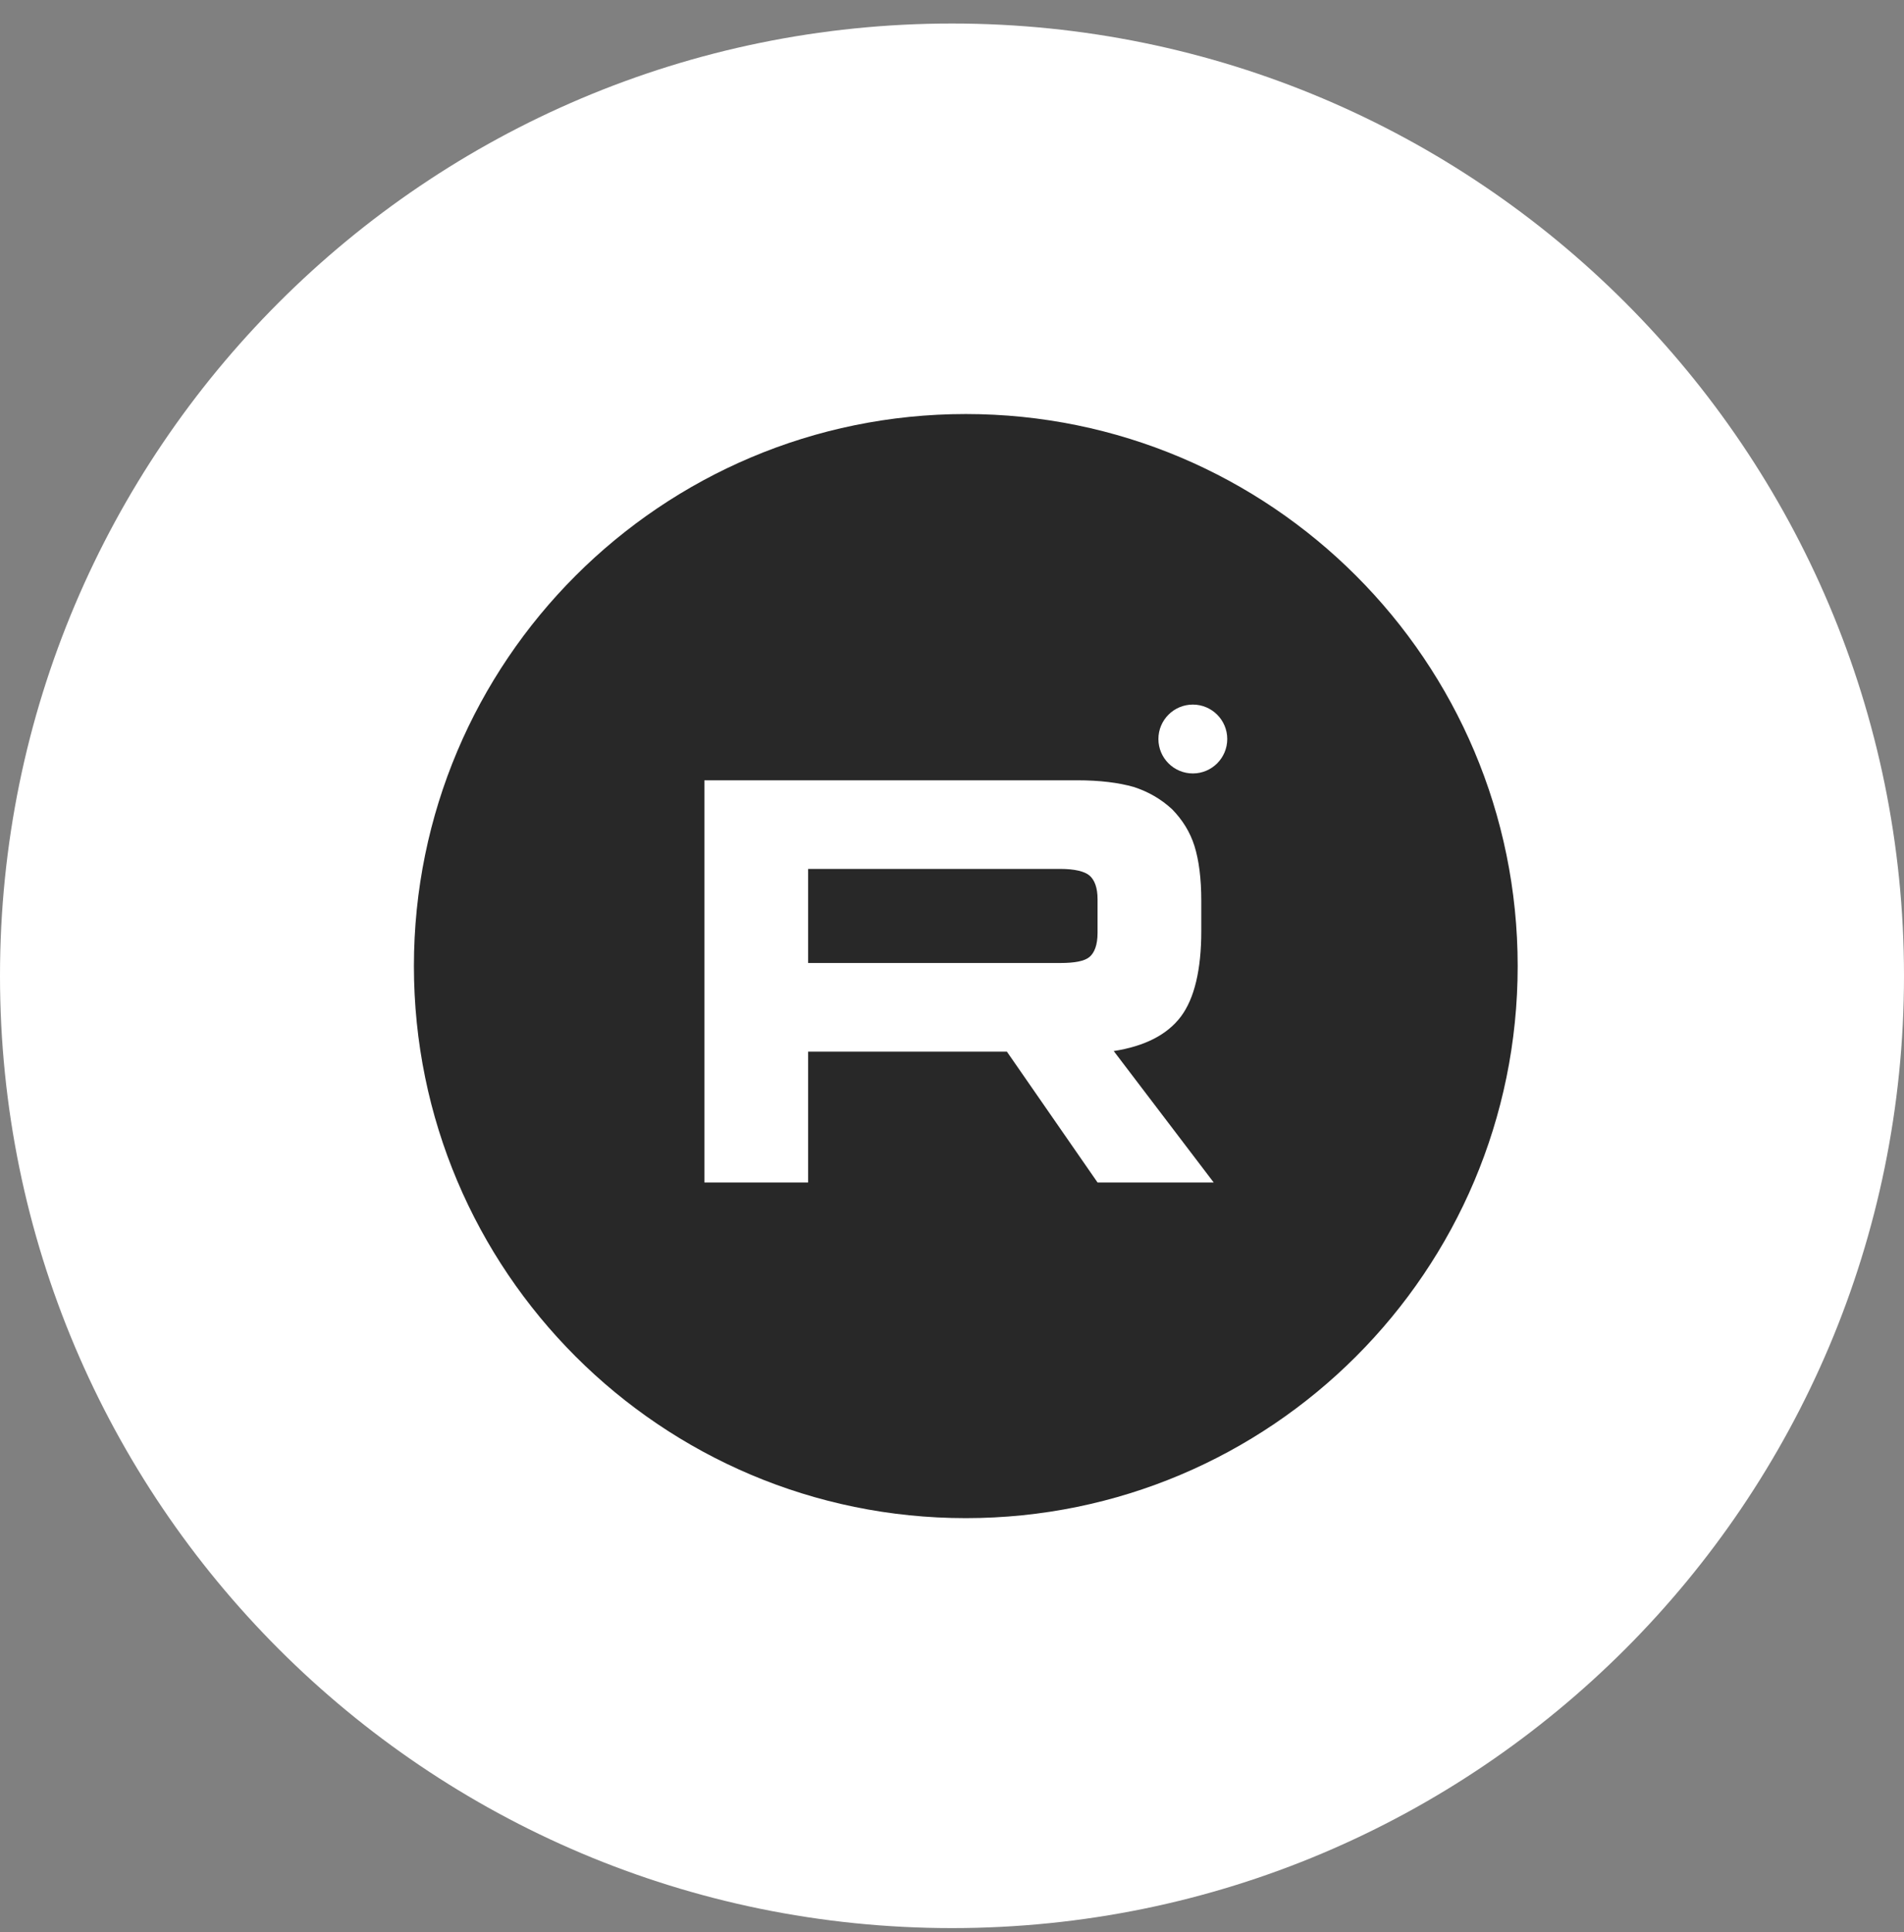
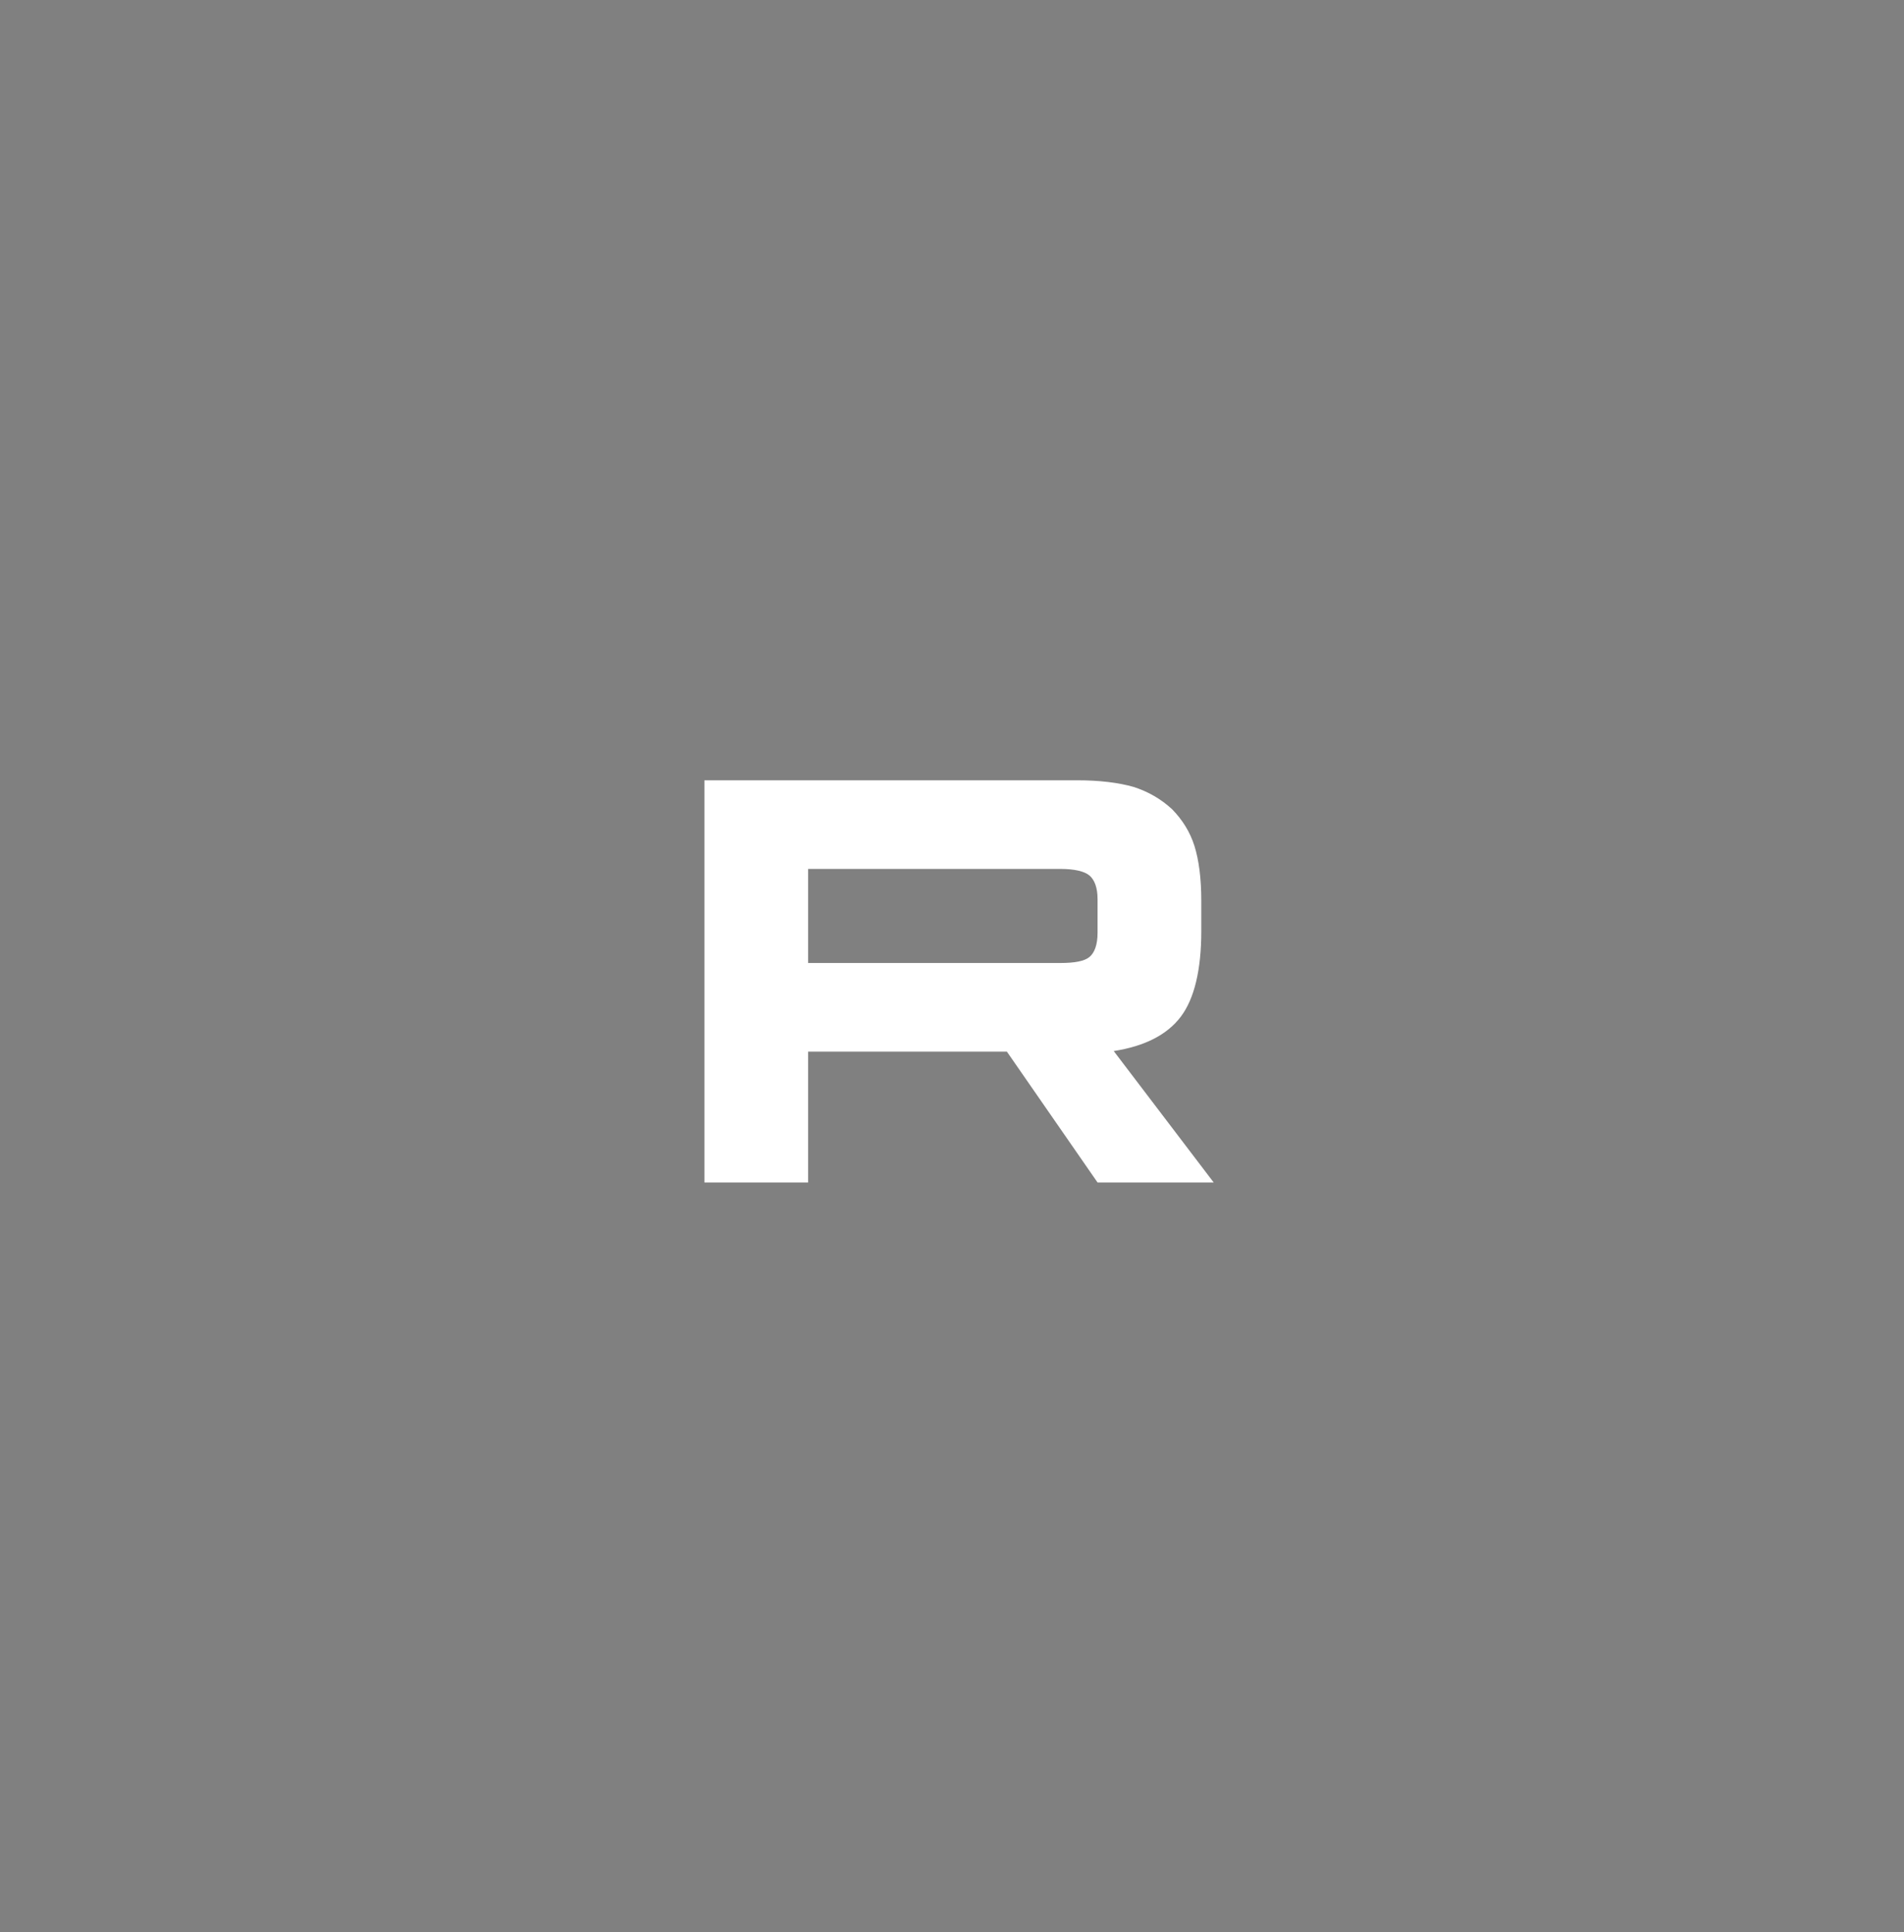
<svg xmlns="http://www.w3.org/2000/svg" width="69" height="70" viewBox="0 0 69 70" fill="none">
  <rect x="0" y="0" width="69" height="70" fill="#808080" stroke="none" />
  <g clip-path="url(#clip0_758_1133)">
-     <path d="M69 35.352C69 16.298 53.554 0.852 34.5 0.852C15.446 0.852 0 16.298 0 35.352C0 54.405 15.446 69.852 34.5 69.852C53.554 69.852 69 54.405 69 35.352Z" fill="white" />
-     <path d="M35 55C46.046 55 55 46.046 55 35C55 23.954 46.046 15 35 15C23.954 15 15 23.954 15 35C15 46.046 23.954 55 35 55Z" fill="#282828" />
    <path d="M39.033 28.269H25.527V42.84H29.286V38.099H36.489L39.775 42.84H43.984L40.361 38.078C41.486 37.903 42.296 37.488 42.792 36.833C43.286 36.177 43.534 35.128 43.534 33.73V32.638C43.534 31.808 43.444 31.152 43.287 30.65C43.129 30.148 42.859 29.71 42.476 29.317C42.071 28.946 41.621 28.684 41.081 28.509C40.541 28.356 39.865 28.269 39.033 28.269ZM38.425 34.888H29.286V31.48H38.425C38.943 31.48 39.303 31.567 39.483 31.72C39.663 31.873 39.775 32.157 39.775 32.572V33.796C39.775 34.233 39.663 34.517 39.483 34.669C39.303 34.822 38.943 34.888 38.425 34.888Z" fill="white" />
-     <path d="M43.228 28.021C43.916 28.021 44.475 27.462 44.475 26.773C44.475 26.085 43.916 25.526 43.228 25.526C42.539 25.526 41.98 26.085 41.98 26.773C41.98 27.462 42.539 28.021 43.228 28.021Z" fill="white" />
  </g>
  <defs>
    <clipPath id="clip0_758_1133">
      <rect width="69" height="70" fill="white" />
    </clipPath>
  </defs>
</svg>